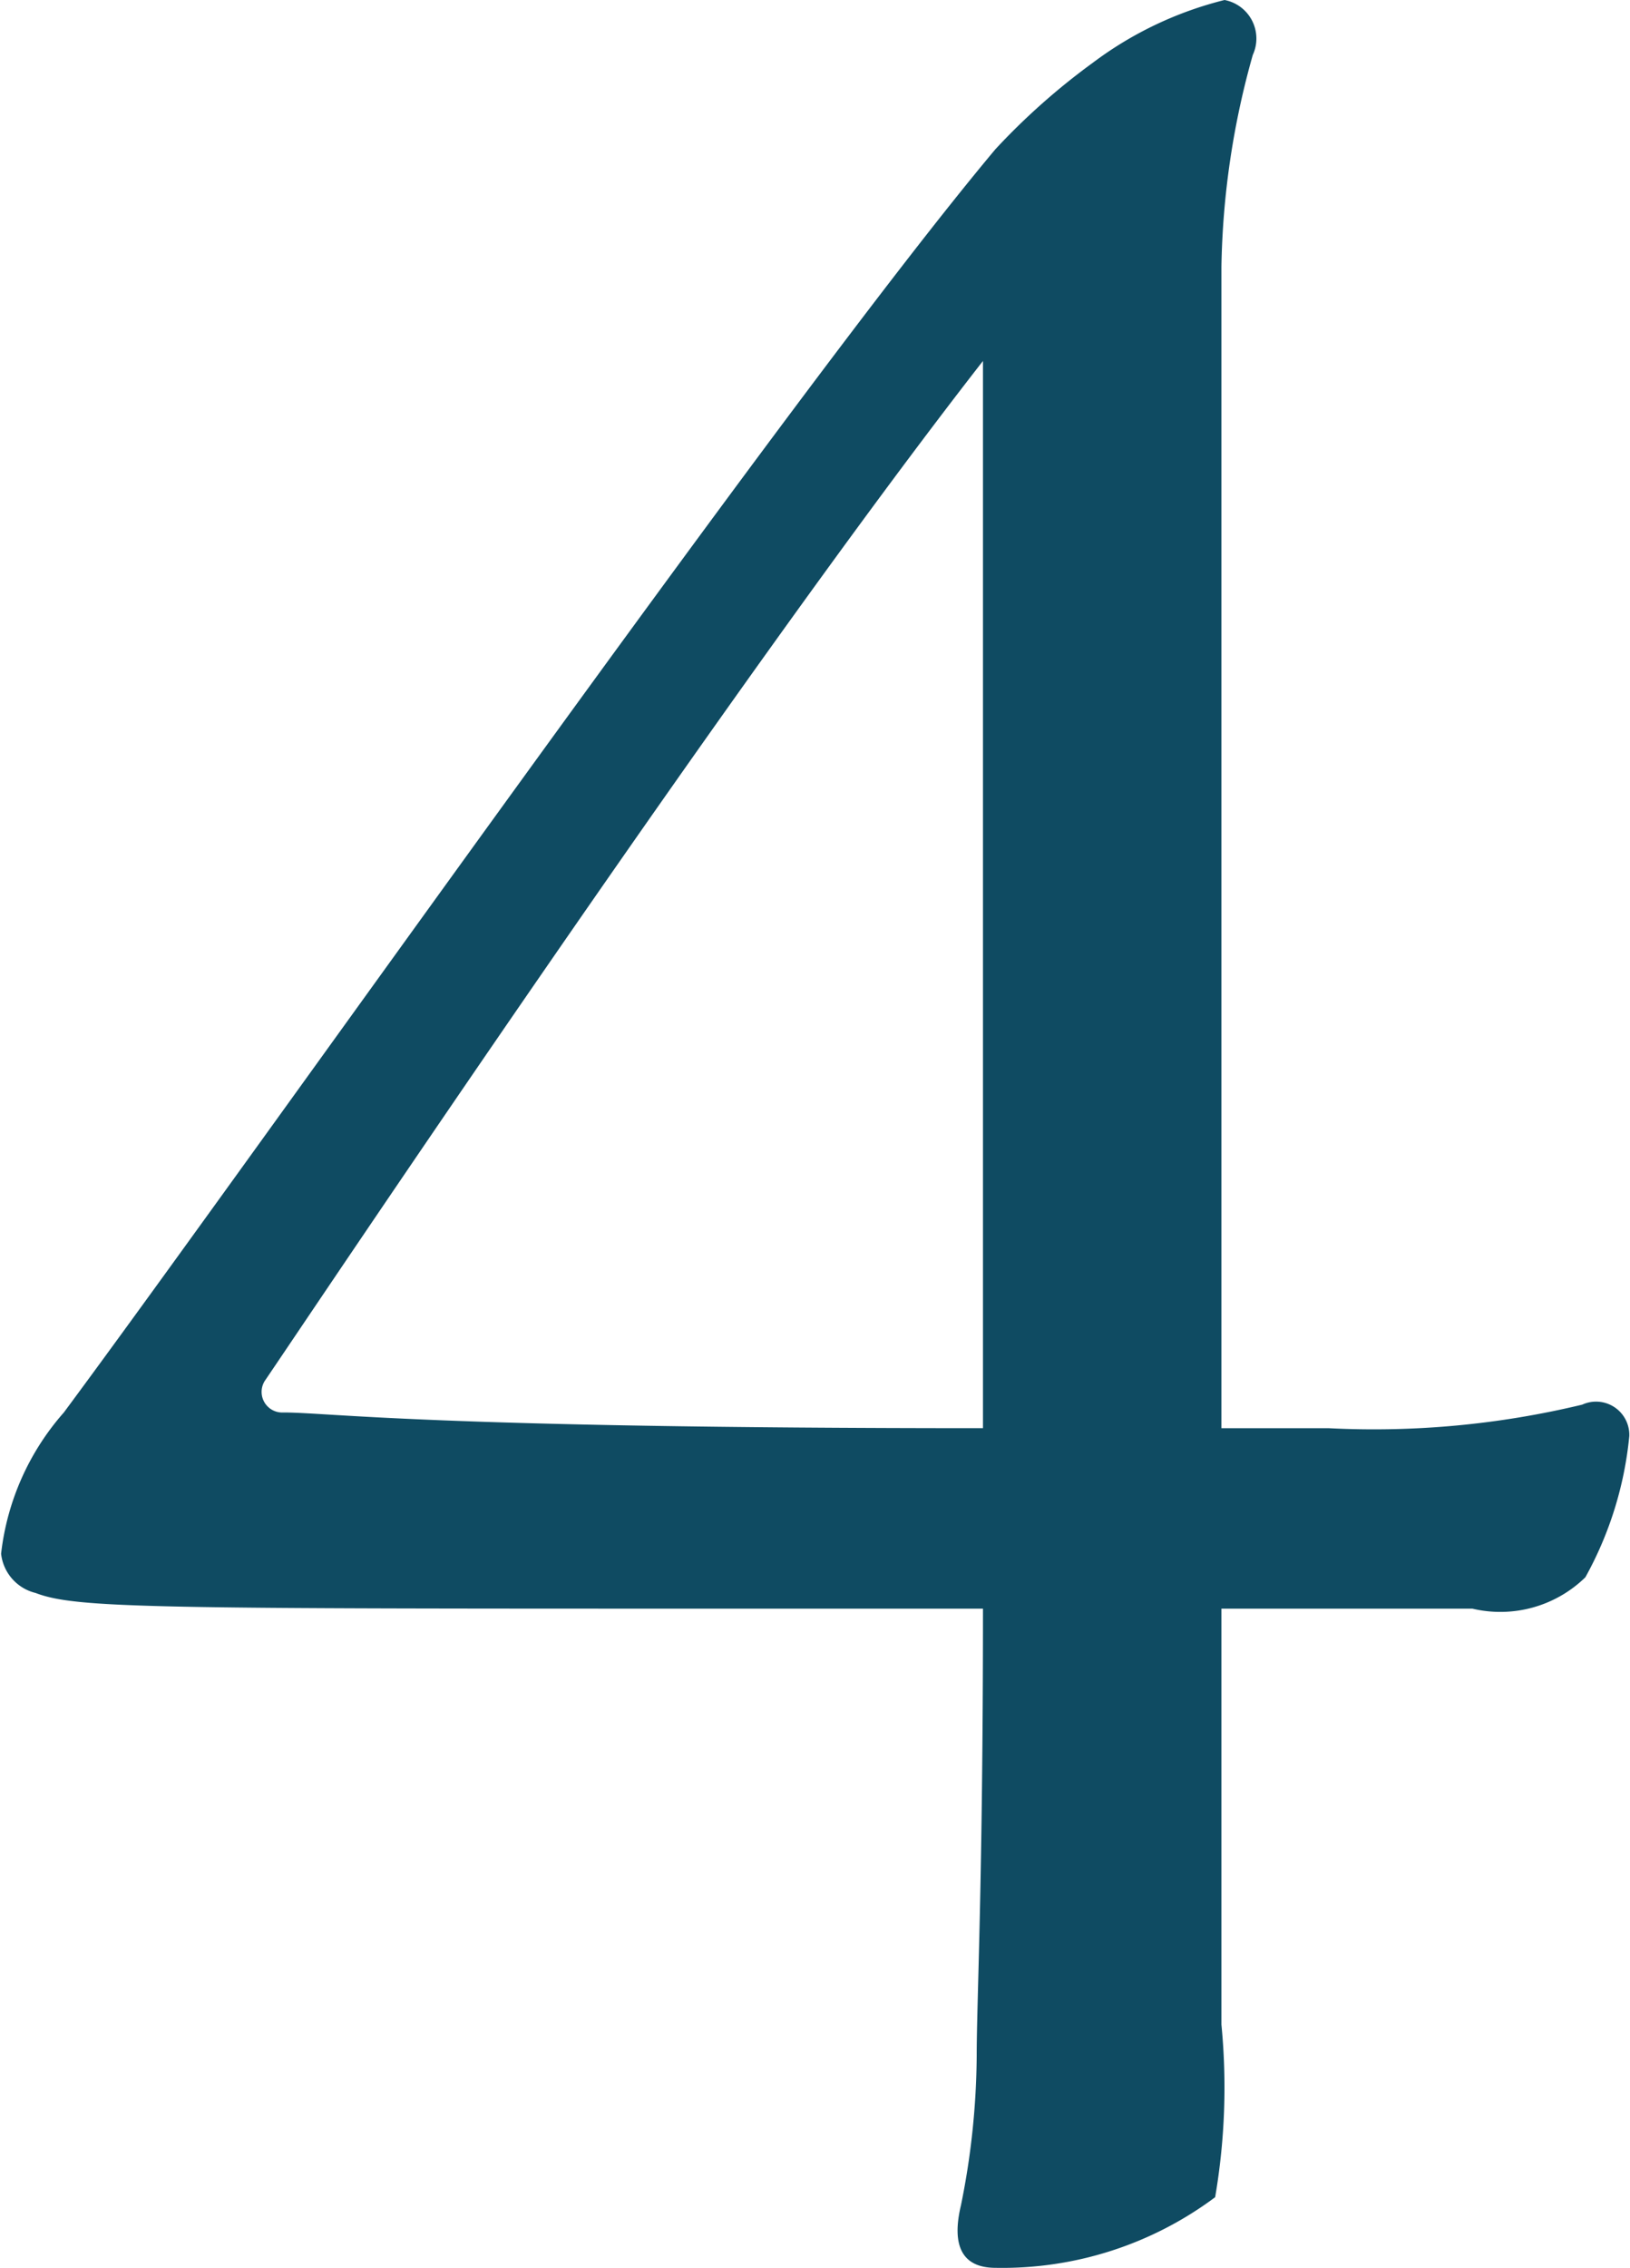
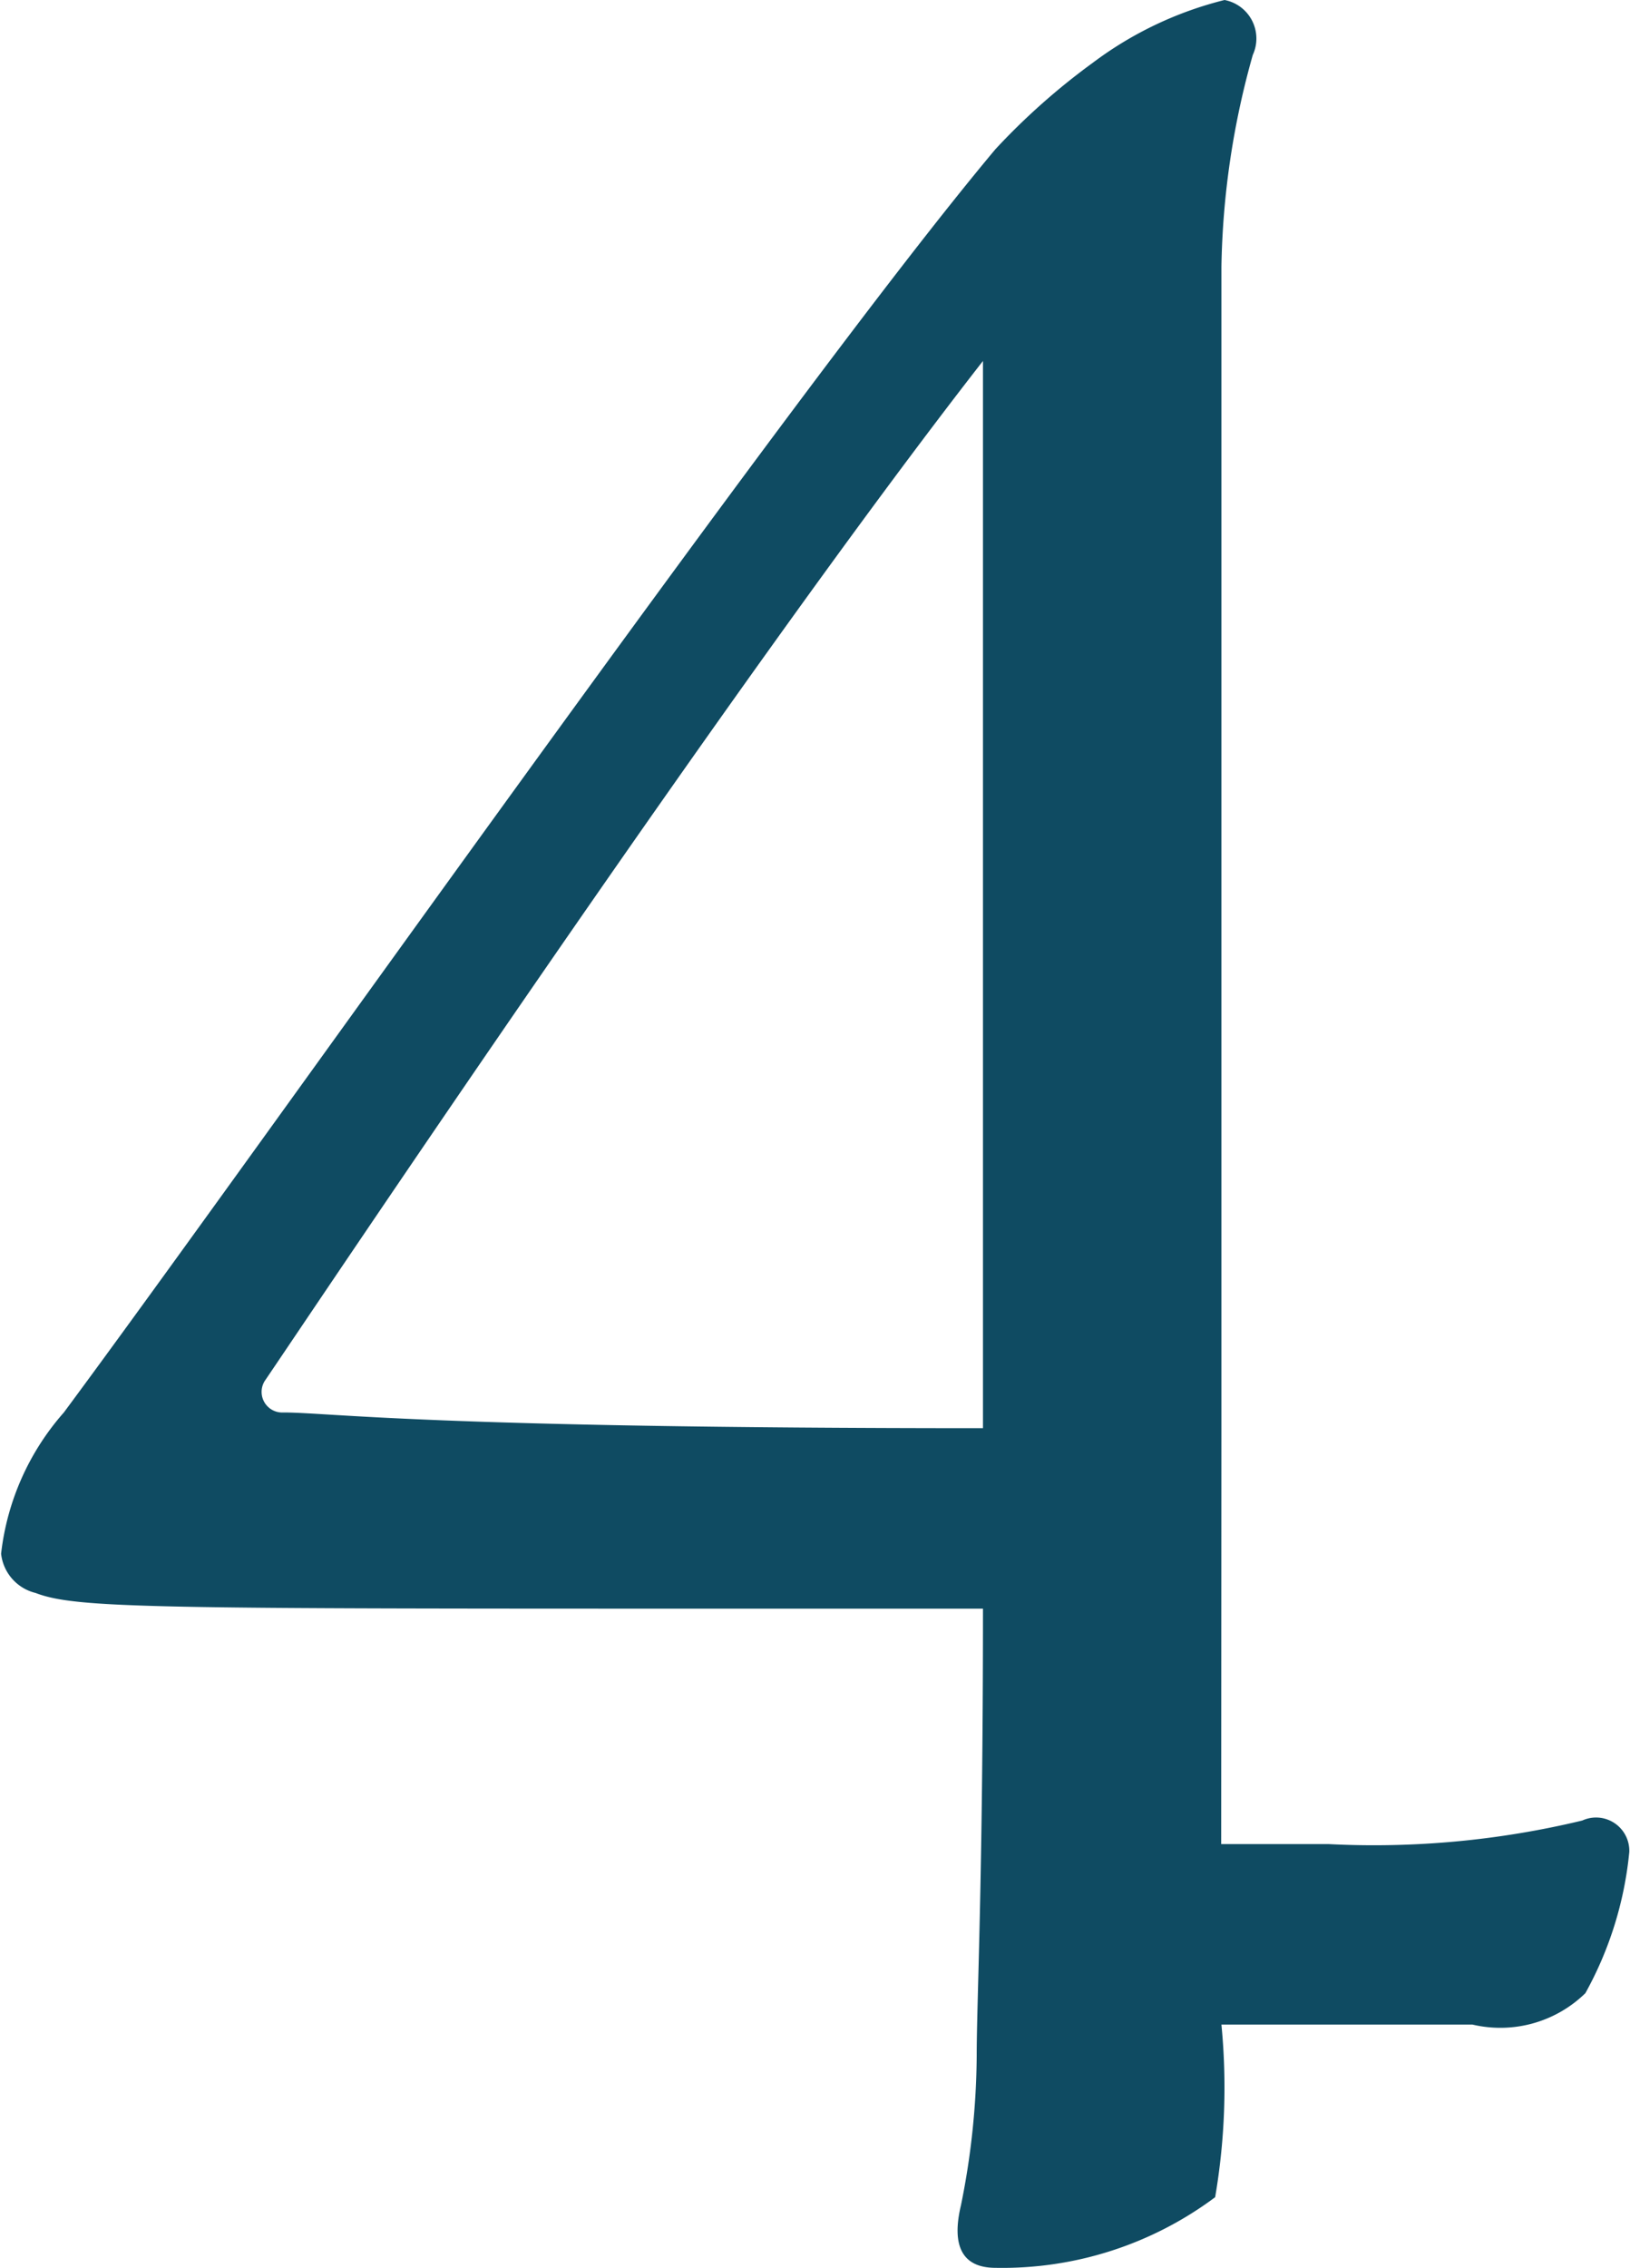
<svg xmlns="http://www.w3.org/2000/svg" width="20.781" height="28.9" viewBox="0 0 20.781 28.9">
  <defs>
    <style>
      .cls-1 {
        fill: #0f4b62;
        fill-rule: evenodd;
      }
    </style>
  </defs>
-   <path id="flow_num_04" class="cls-1" d="M377.563,20518.4c-7.078,0-8.318-.2-8.918-0.2a0.263,0.263,0,0,1-.24-0.4c0.68-1,5.959-8.9,9.158-13v13.6Zm3.04,0v-14.8a10.5,10.5,0,0,1,.4-2.7,0.5,0.5,0,0,0-.36-0.7,4.673,4.673,0,0,0-1.68.8,8.62,8.62,0,0,0-1.24,1.1c-2.6,3.1-9.358,12.7-11.878,16.1a3.278,3.278,0,0,0-.8,1.8,0.58,0.58,0,0,0,.44.5c0.52,0.2,1.52.2,9.039,0.2h3.039c0,3.5-.08,5-0.08,5.7a9.809,9.809,0,0,1-.2,1.9c-0.12.5,0,.8,0.44,0.8a4.536,4.536,0,0,0,2.8-.9,8.285,8.285,0,0,0,.08-2.2v-5.3h3.2a1.552,1.552,0,0,0,1.44-.4,4.624,4.624,0,0,0,.56-1.8,0.424,0.424,0,0,0-.6-0.4,11.363,11.363,0,0,1-3.239.3H380.6Z" transform="translate(-365.031 -20500.2)" />
+   <path id="flow_num_04" class="cls-1" d="M377.563,20518.4c-7.078,0-8.318-.2-8.918-0.2a0.263,0.263,0,0,1-.24-0.4c0.68-1,5.959-8.9,9.158-13v13.6Zm3.04,0v-14.8a10.5,10.5,0,0,1,.4-2.7,0.5,0.5,0,0,0-.36-0.7,4.673,4.673,0,0,0-1.68.8,8.62,8.62,0,0,0-1.24,1.1c-2.6,3.1-9.358,12.7-11.878,16.1a3.278,3.278,0,0,0-.8,1.8,0.58,0.58,0,0,0,.44.5c0.52,0.2,1.52.2,9.039,0.2h3.039c0,3.5-.08,5-0.08,5.7a9.809,9.809,0,0,1-.2,1.9c-0.12.5,0,.8,0.44,0.8a4.536,4.536,0,0,0,2.8-.9,8.285,8.285,0,0,0,.08-2.2h3.2a1.552,1.552,0,0,0,1.44-.4,4.624,4.624,0,0,0,.56-1.8,0.424,0.424,0,0,0-.6-0.4,11.363,11.363,0,0,1-3.239.3H380.6Z" transform="translate(-365.031 -20500.2)" />
</svg>